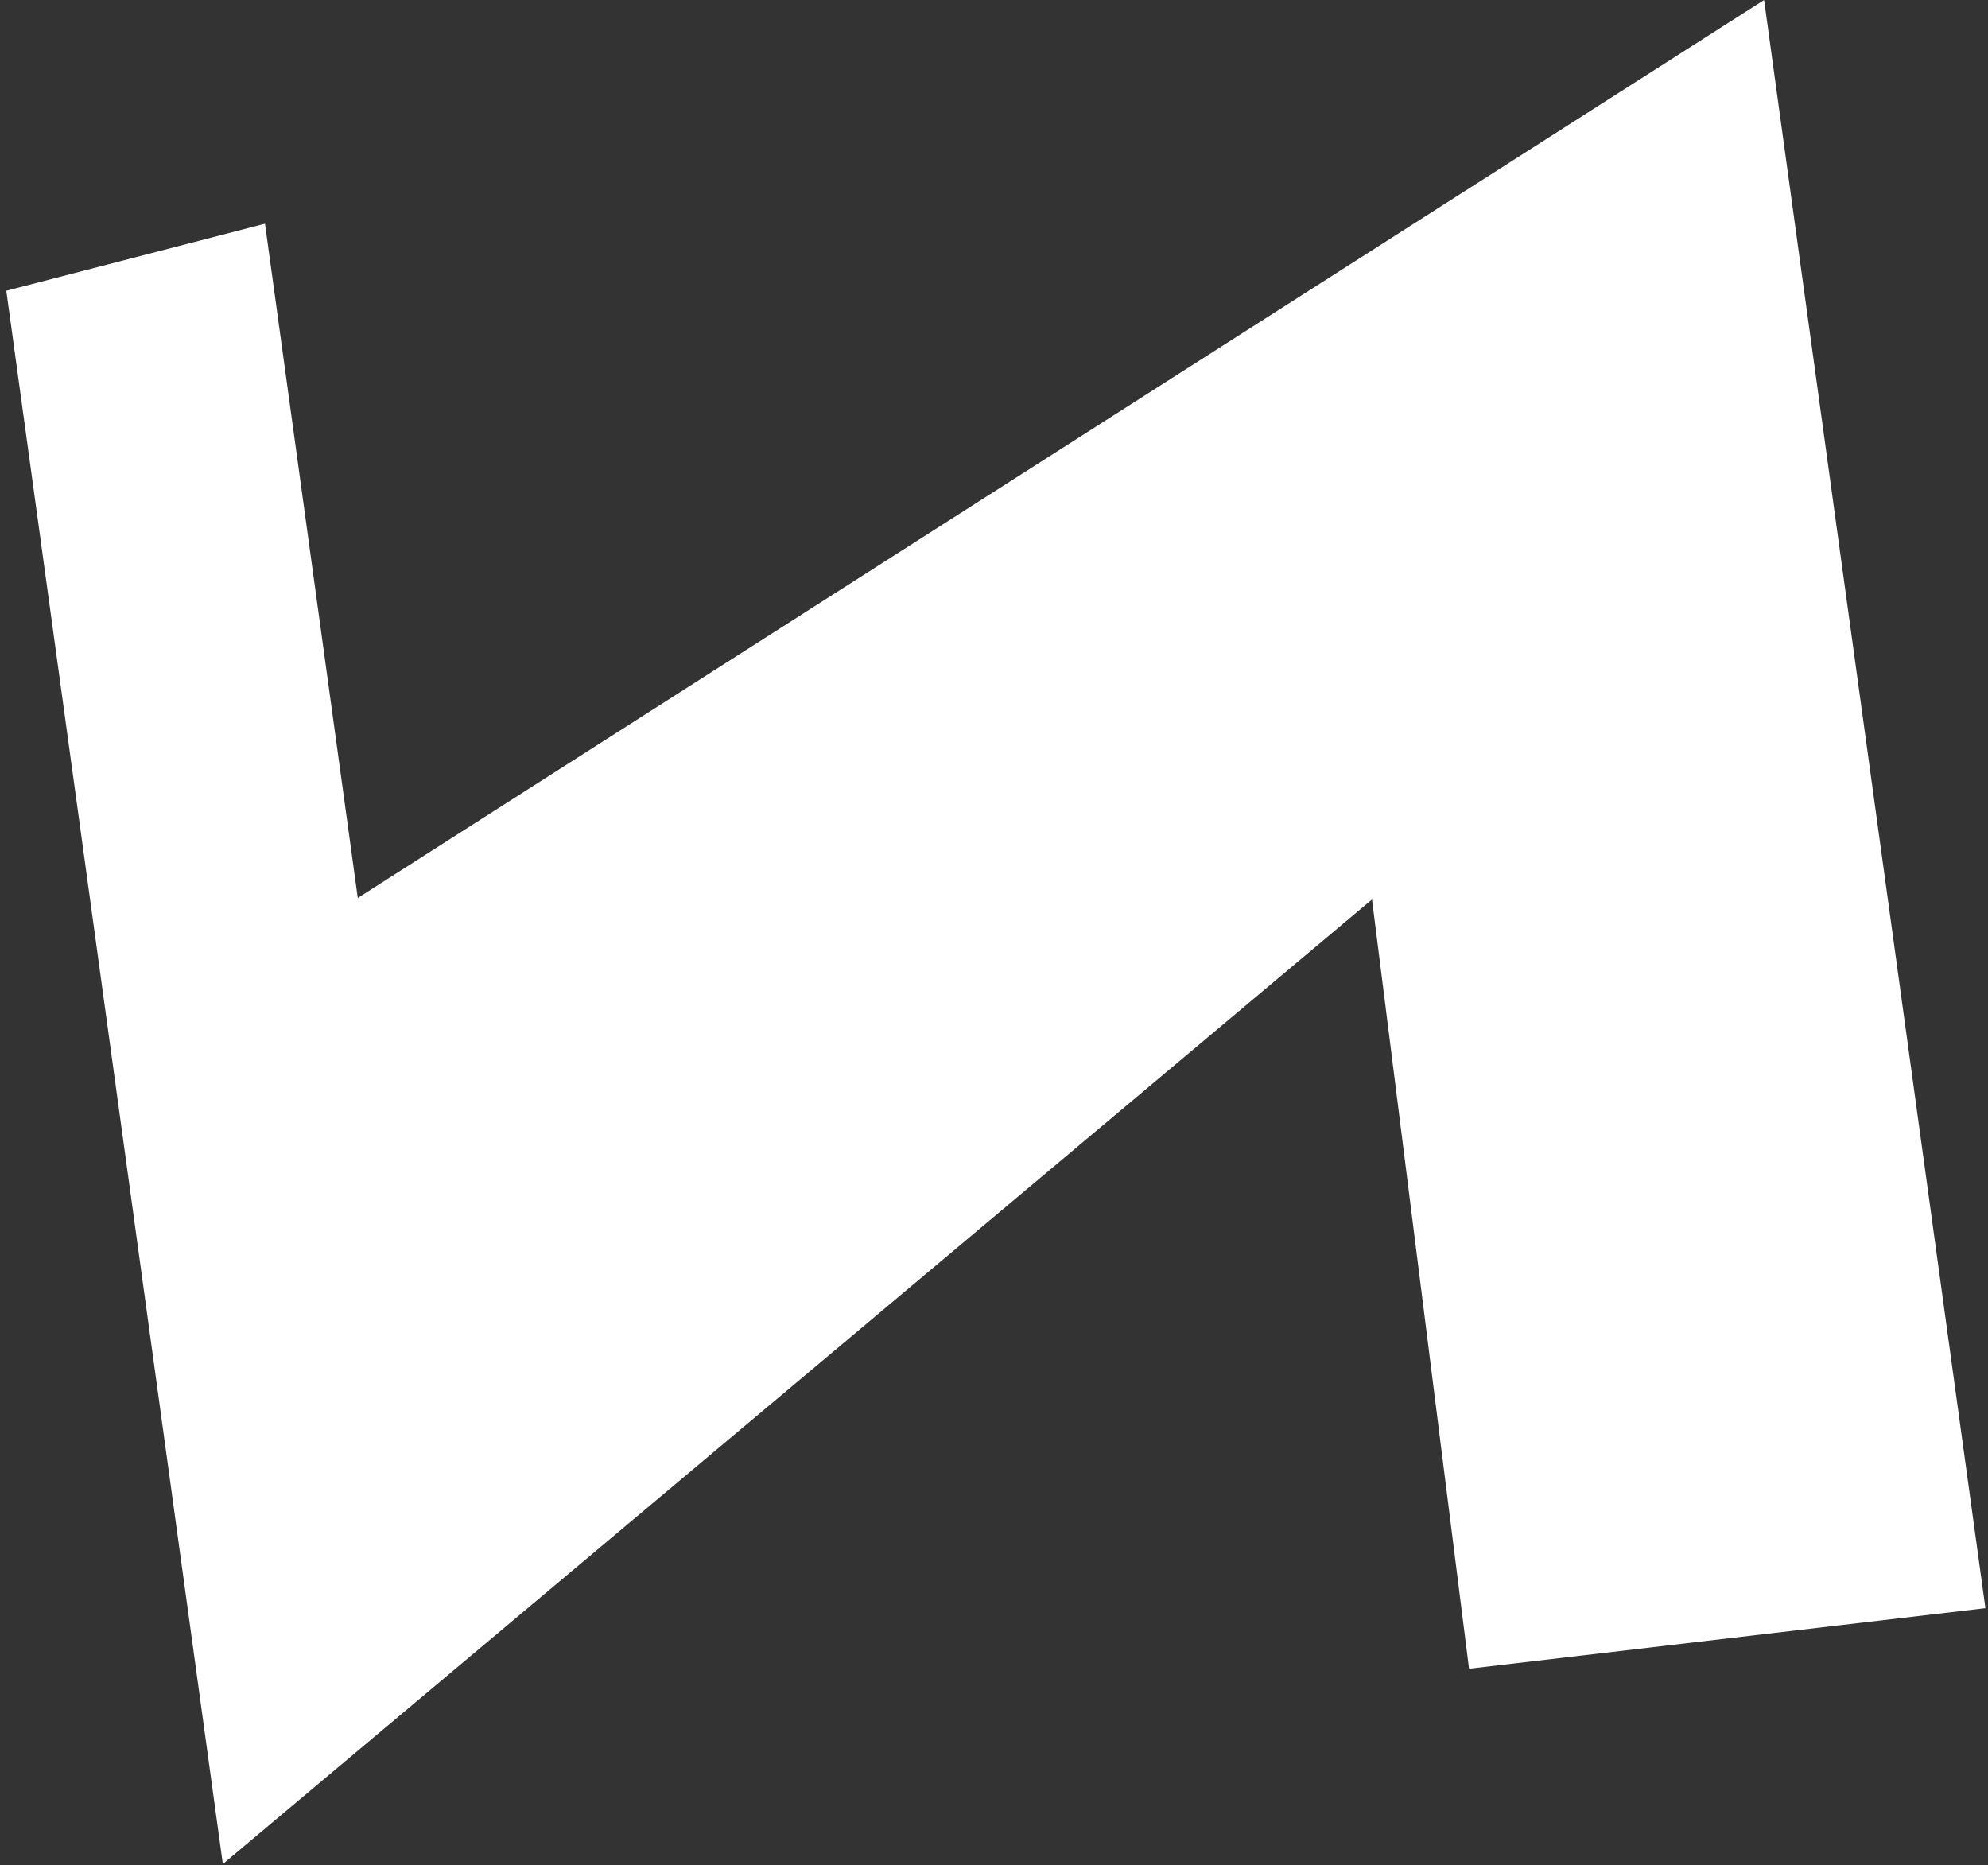
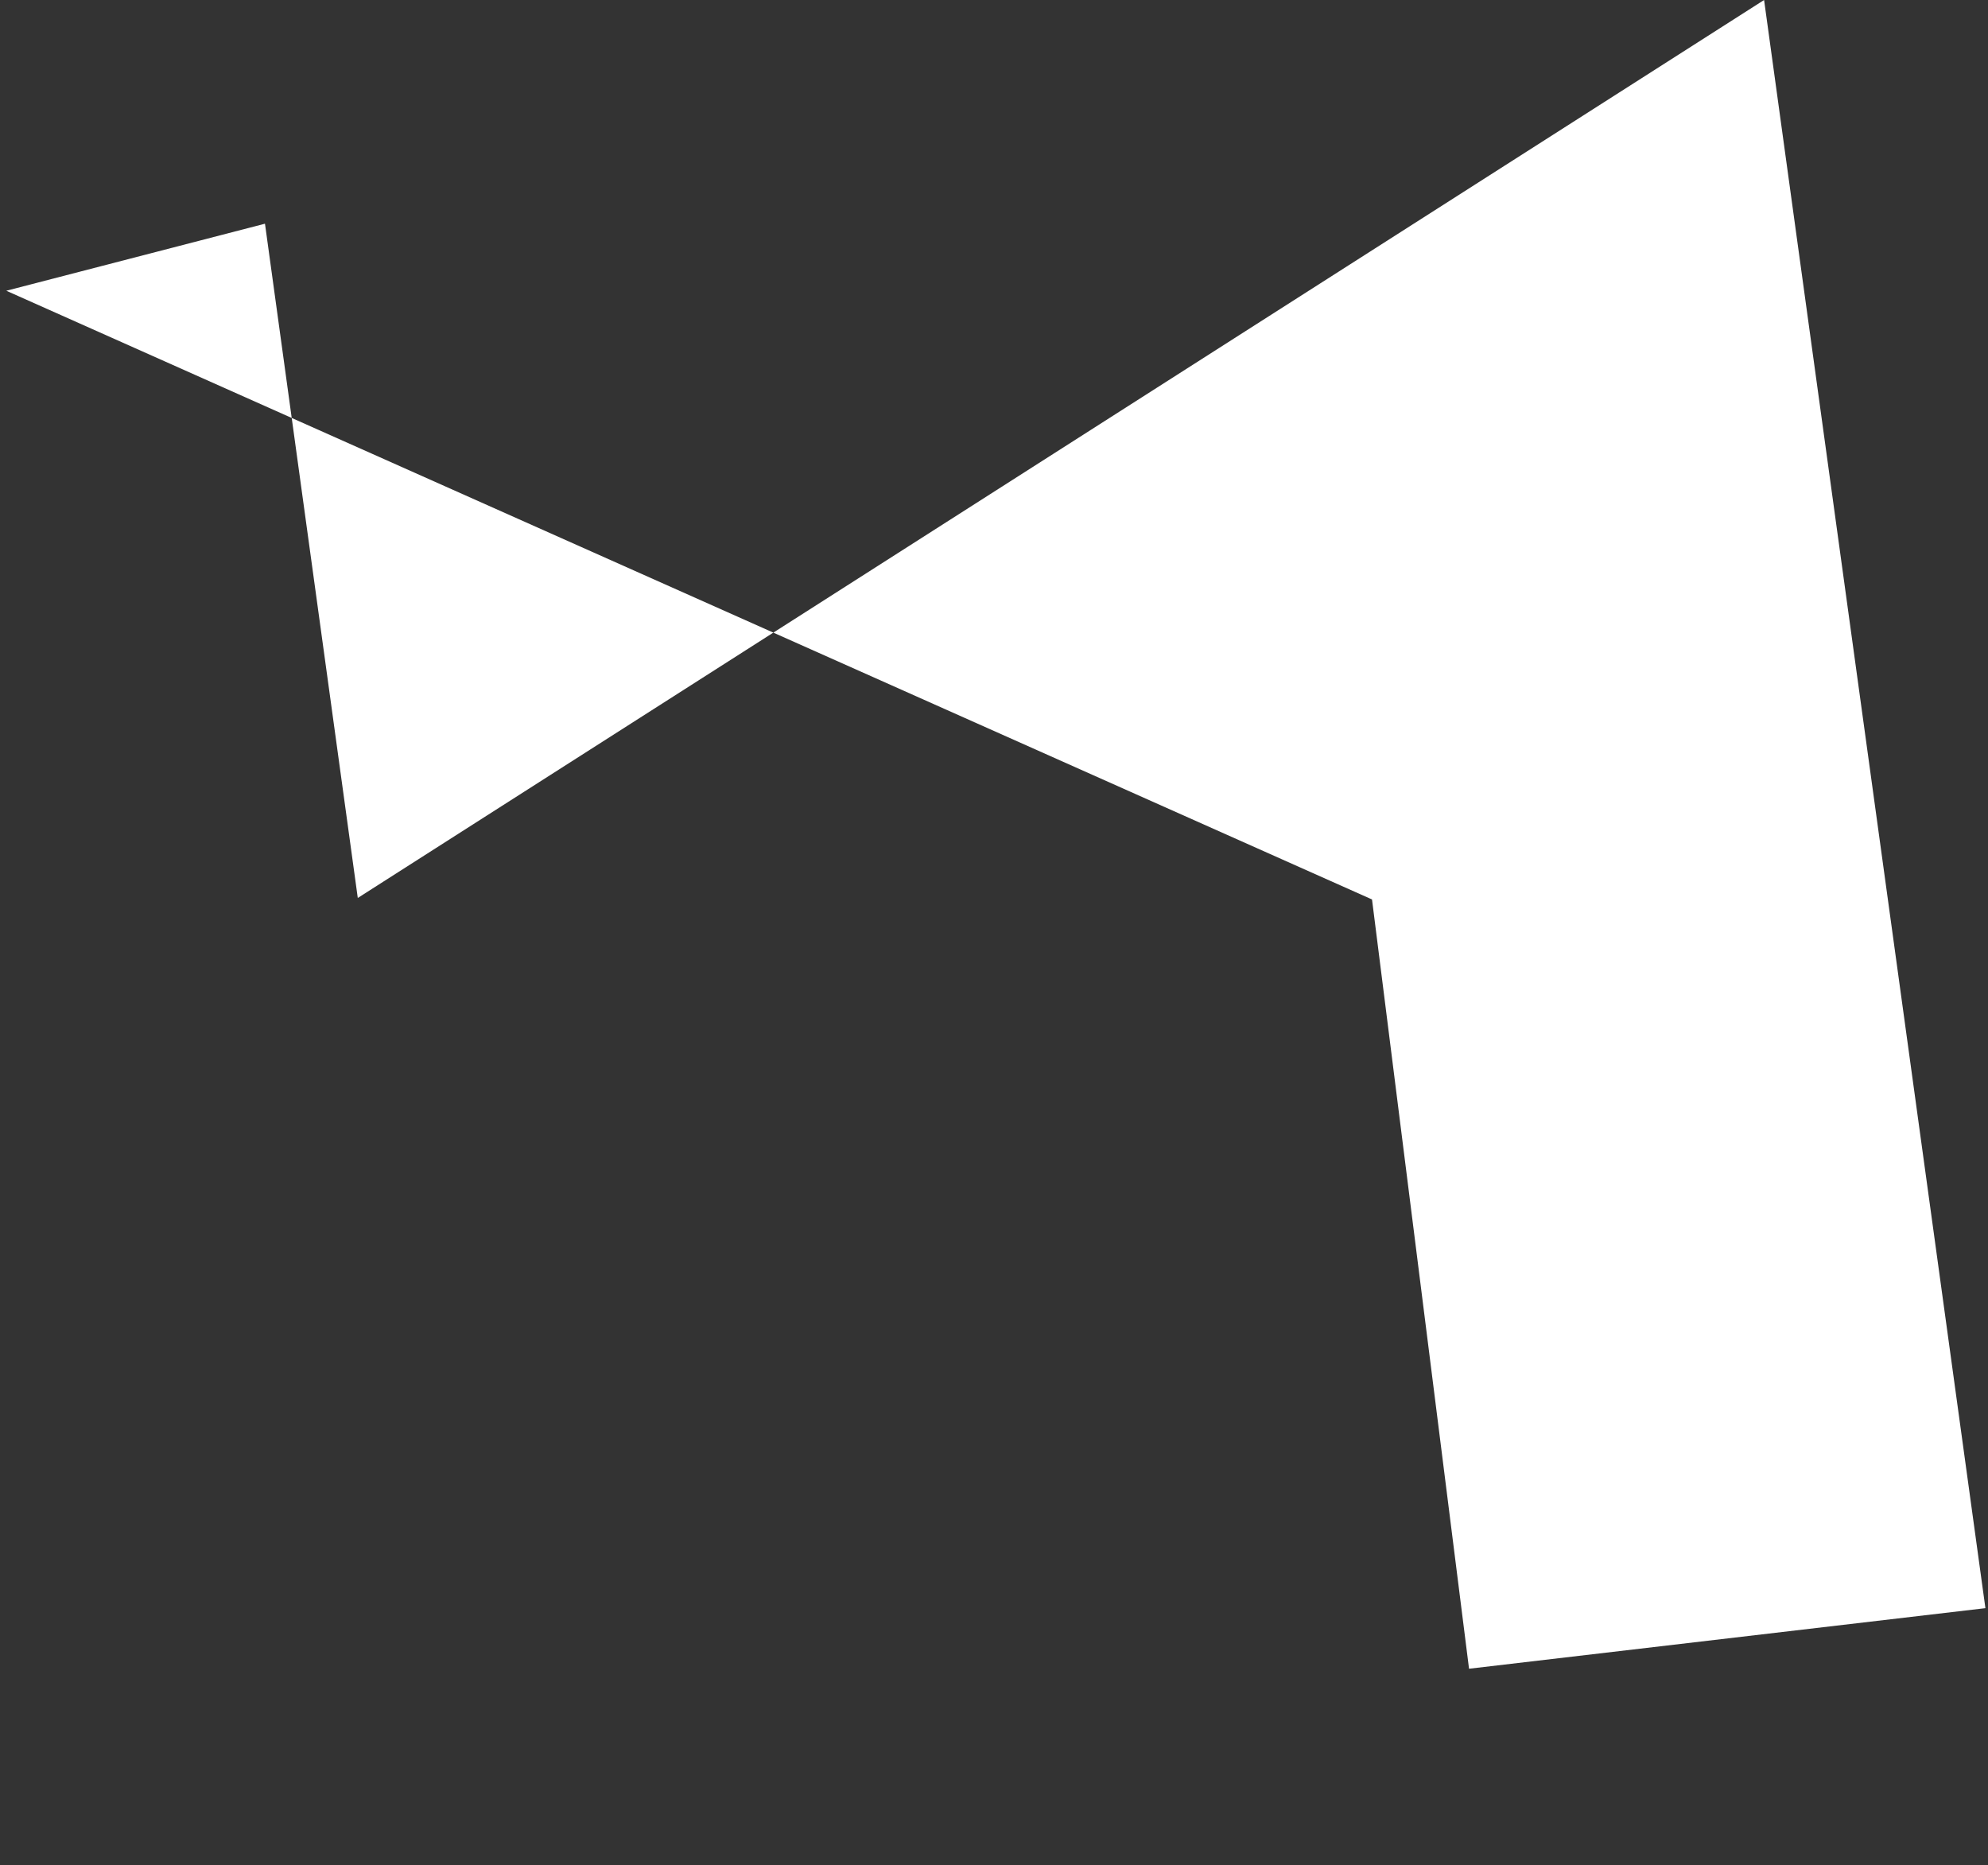
<svg xmlns="http://www.w3.org/2000/svg" viewBox="0 0 123.881 116.201" fill="none">
  <rect x="0" y="0" width="123.881" height="116.201" fill="#333333" stroke="none" />
-   <path d="M22.295 55.948L109.928 -0L123.72 100.198L91.542 103.972L85.496 56.041L13.886 116.138L0.393 18.115L16.512 13.938L22.295 55.948Z" fill="white" />
+   <path d="M22.295 55.948L109.928 -0L123.72 100.198L91.542 103.972L85.496 56.041L0.393 18.115L16.512 13.938L22.295 55.948Z" fill="white" />
</svg>